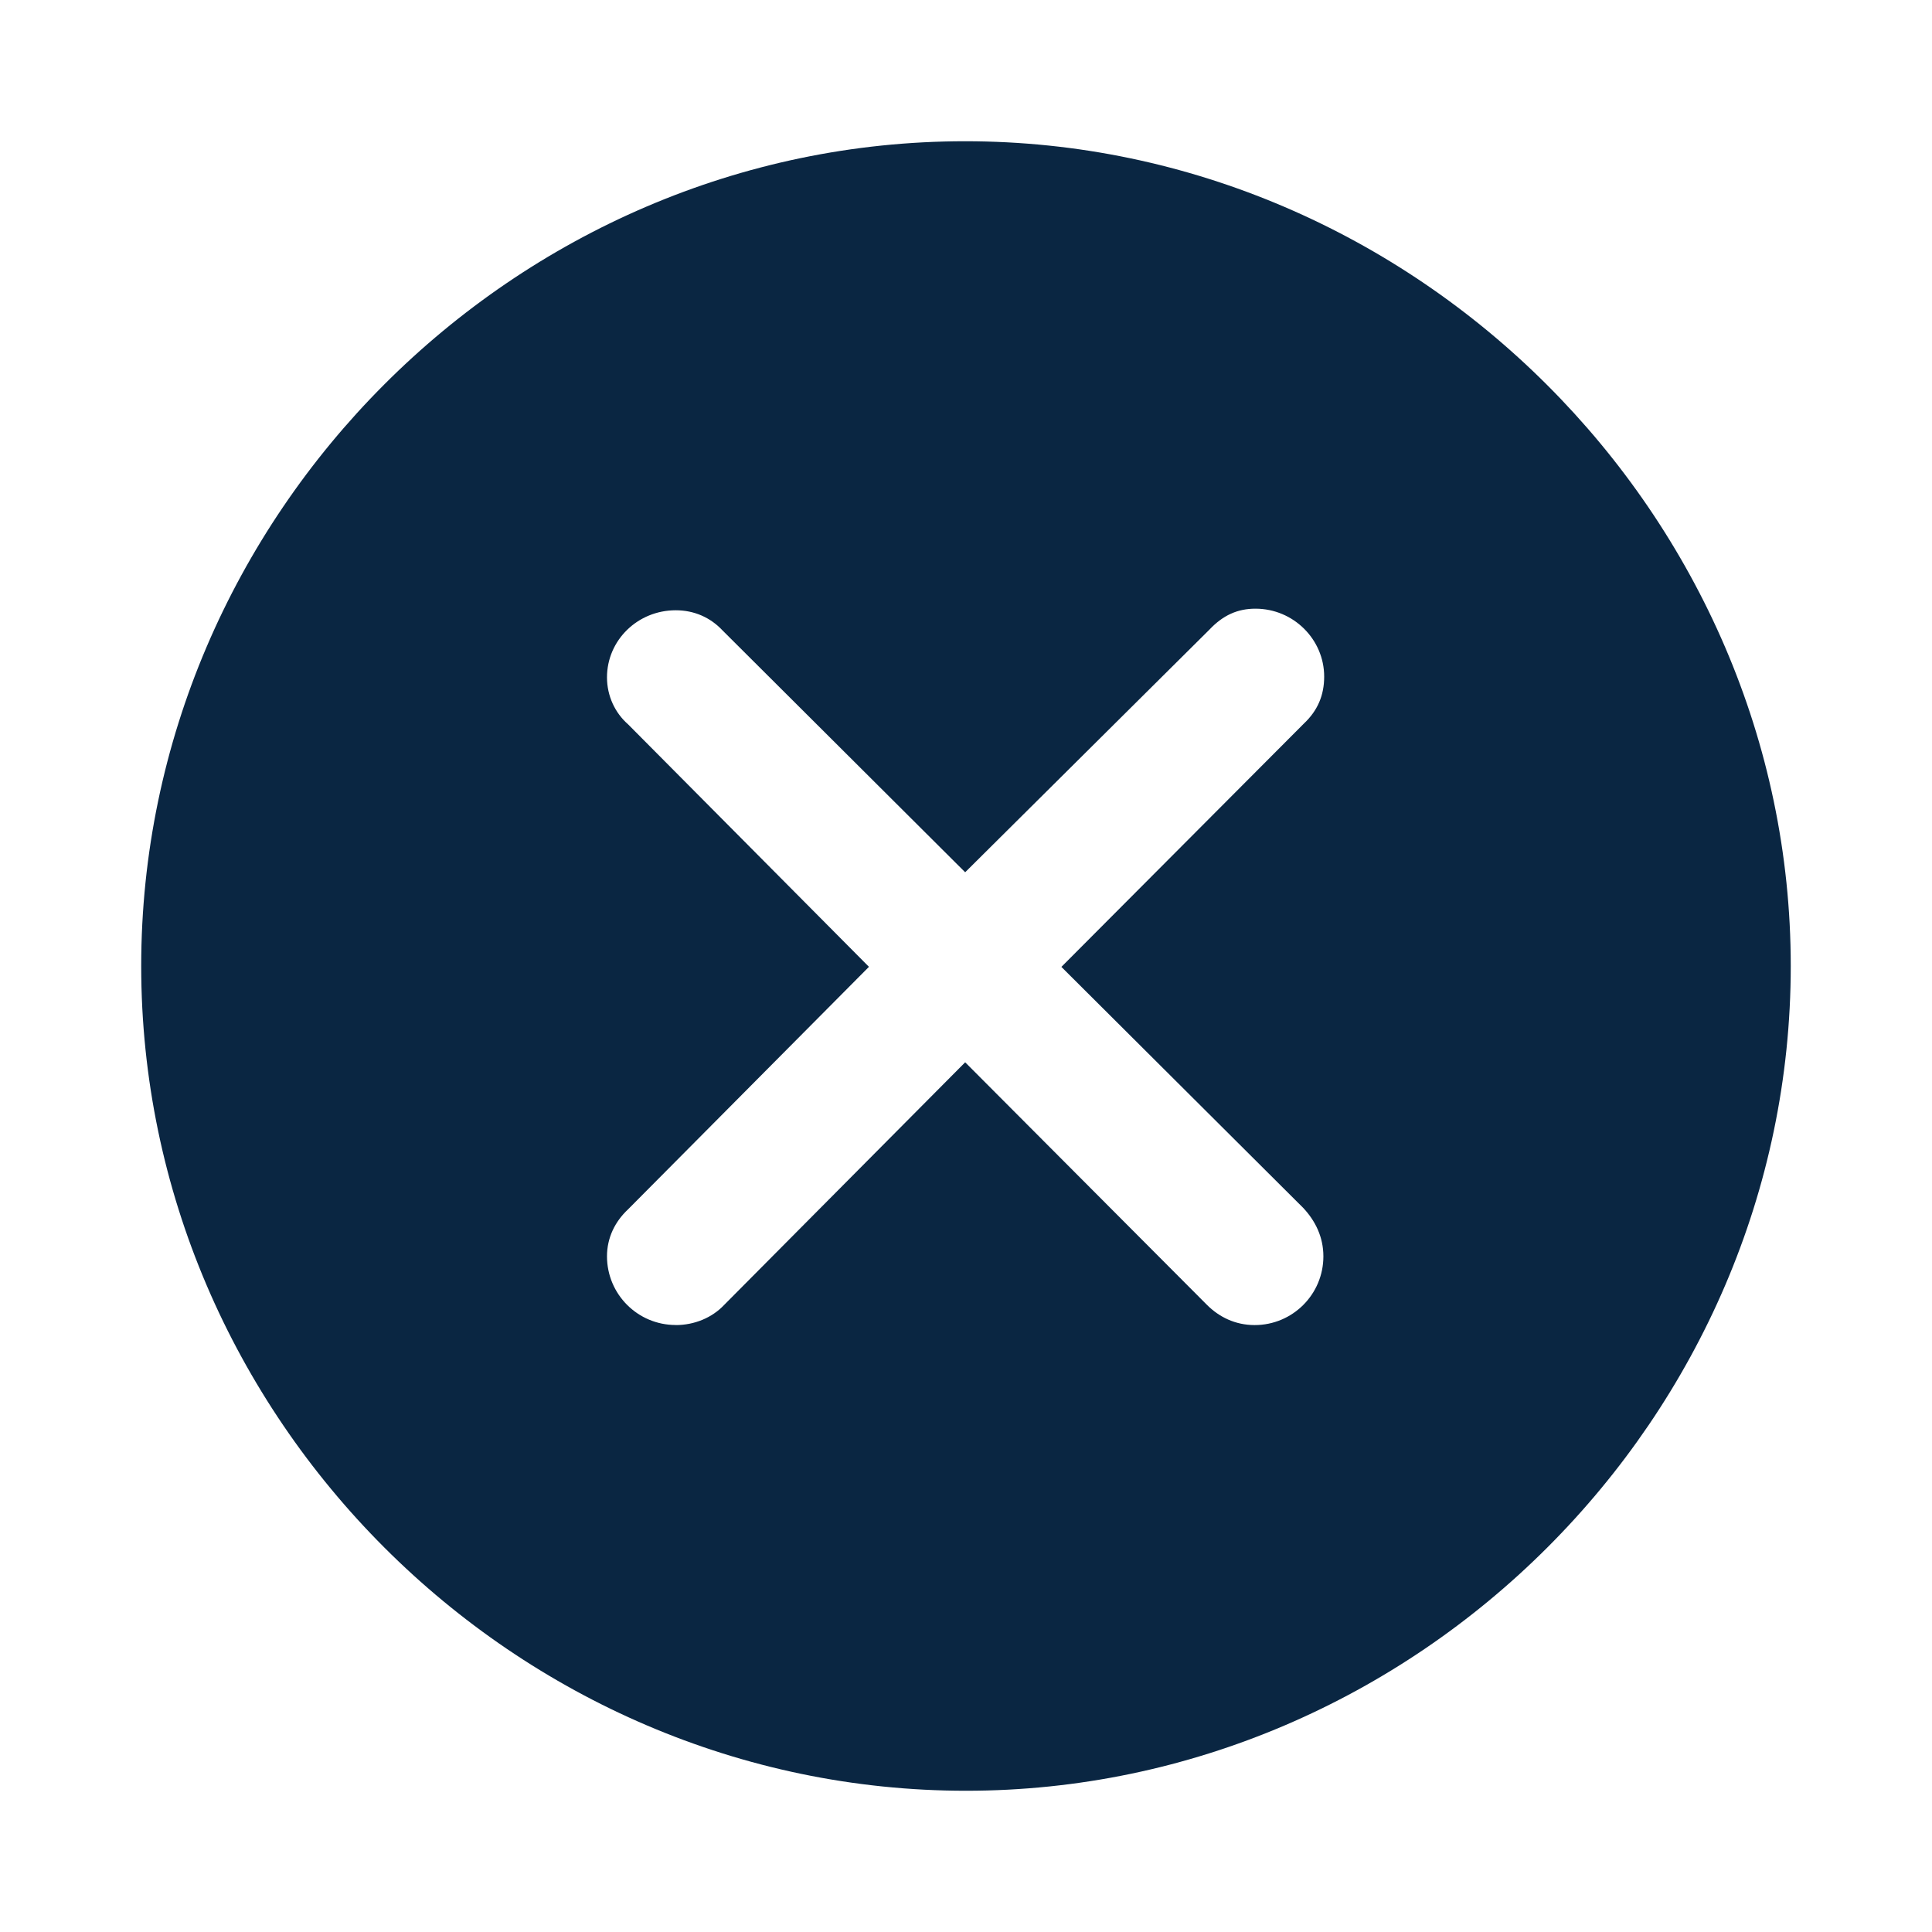
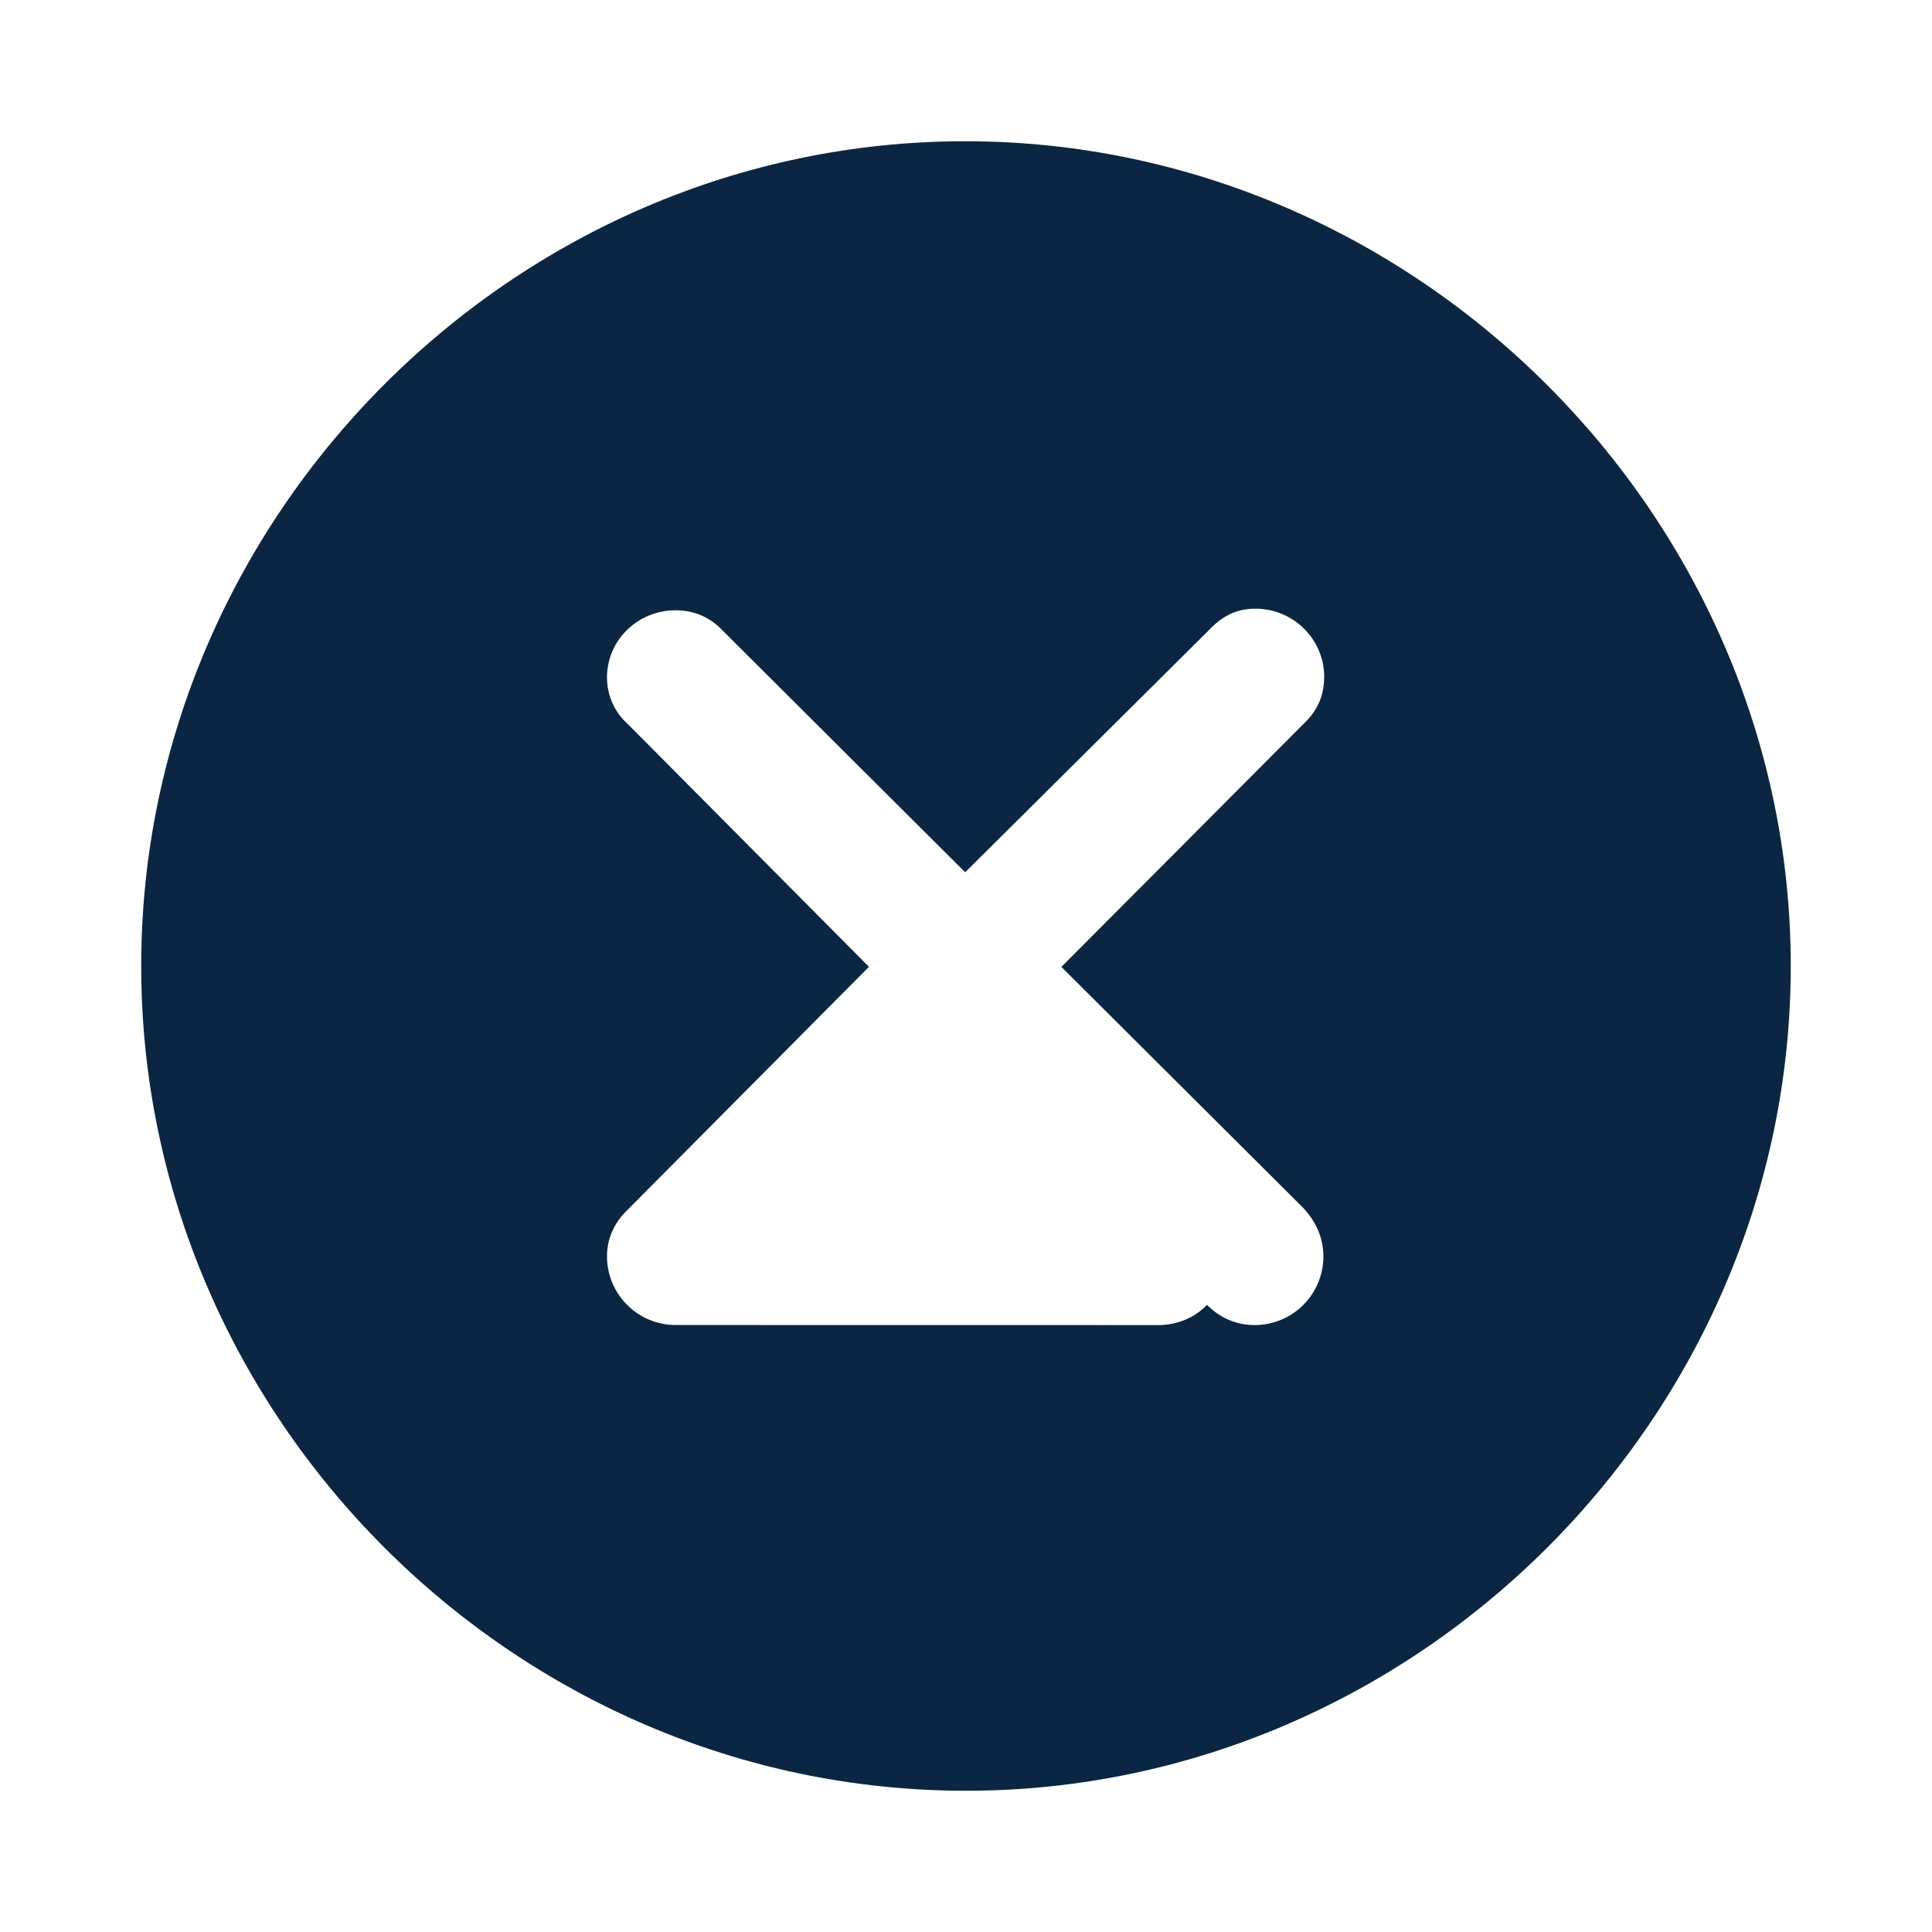
<svg xmlns="http://www.w3.org/2000/svg" height="56" viewBox="0 0 56 56" width="56">
-   <path d="m28 51.906c13.055 0 23.906-10.828 23.906-23.906 0-13.055-10.875-23.906-23.93-23.906-13.078 0-23.883 10.852-23.883 23.906 0 13.078 10.828 23.906 23.906 23.906zm-8.414-13.5c-1.101 0-1.992-.891-1.992-1.992 0-.539.234-1.008.609-1.359l6.984-7.031-6.984-7.031c-.375-.328-.609-.82-.609-1.359 0-1.078.891-1.945 1.992-1.945.539 0 1.008.211 1.359.586l7.031 7.008 7.078-7.031c.398-.422.82-.609 1.336-.609 1.102 0 1.992.891 1.992 1.969 0 .539-.188.984-.586 1.359l-7.031 7.055 7.008 6.984c.352.375.586.844.586 1.406 0 1.101-.891 1.992-1.992 1.992-.562 0-1.031-.234-1.383-.586l-7.008-7.031-6.984 7.031c-.352.375-.867.586-1.406.586z" fill="#0A2642" />
+   <path d="m28 51.906c13.055 0 23.906-10.828 23.906-23.906 0-13.055-10.875-23.906-23.93-23.906-13.078 0-23.883 10.852-23.883 23.906 0 13.078 10.828 23.906 23.906 23.906zm-8.414-13.5c-1.101 0-1.992-.891-1.992-1.992 0-.539.234-1.008.609-1.359l6.984-7.031-6.984-7.031c-.375-.328-.609-.82-.609-1.359 0-1.078.891-1.945 1.992-1.945.539 0 1.008.211 1.359.586l7.031 7.008 7.078-7.031c.398-.422.82-.609 1.336-.609 1.102 0 1.992.891 1.992 1.969 0 .539-.188.984-.586 1.359l-7.031 7.055 7.008 6.984c.352.375.586.844.586 1.406 0 1.101-.891 1.992-1.992 1.992-.562 0-1.031-.234-1.383-.586c-.352.375-.867.586-1.406.586z" fill="#0A2642" />
</svg>